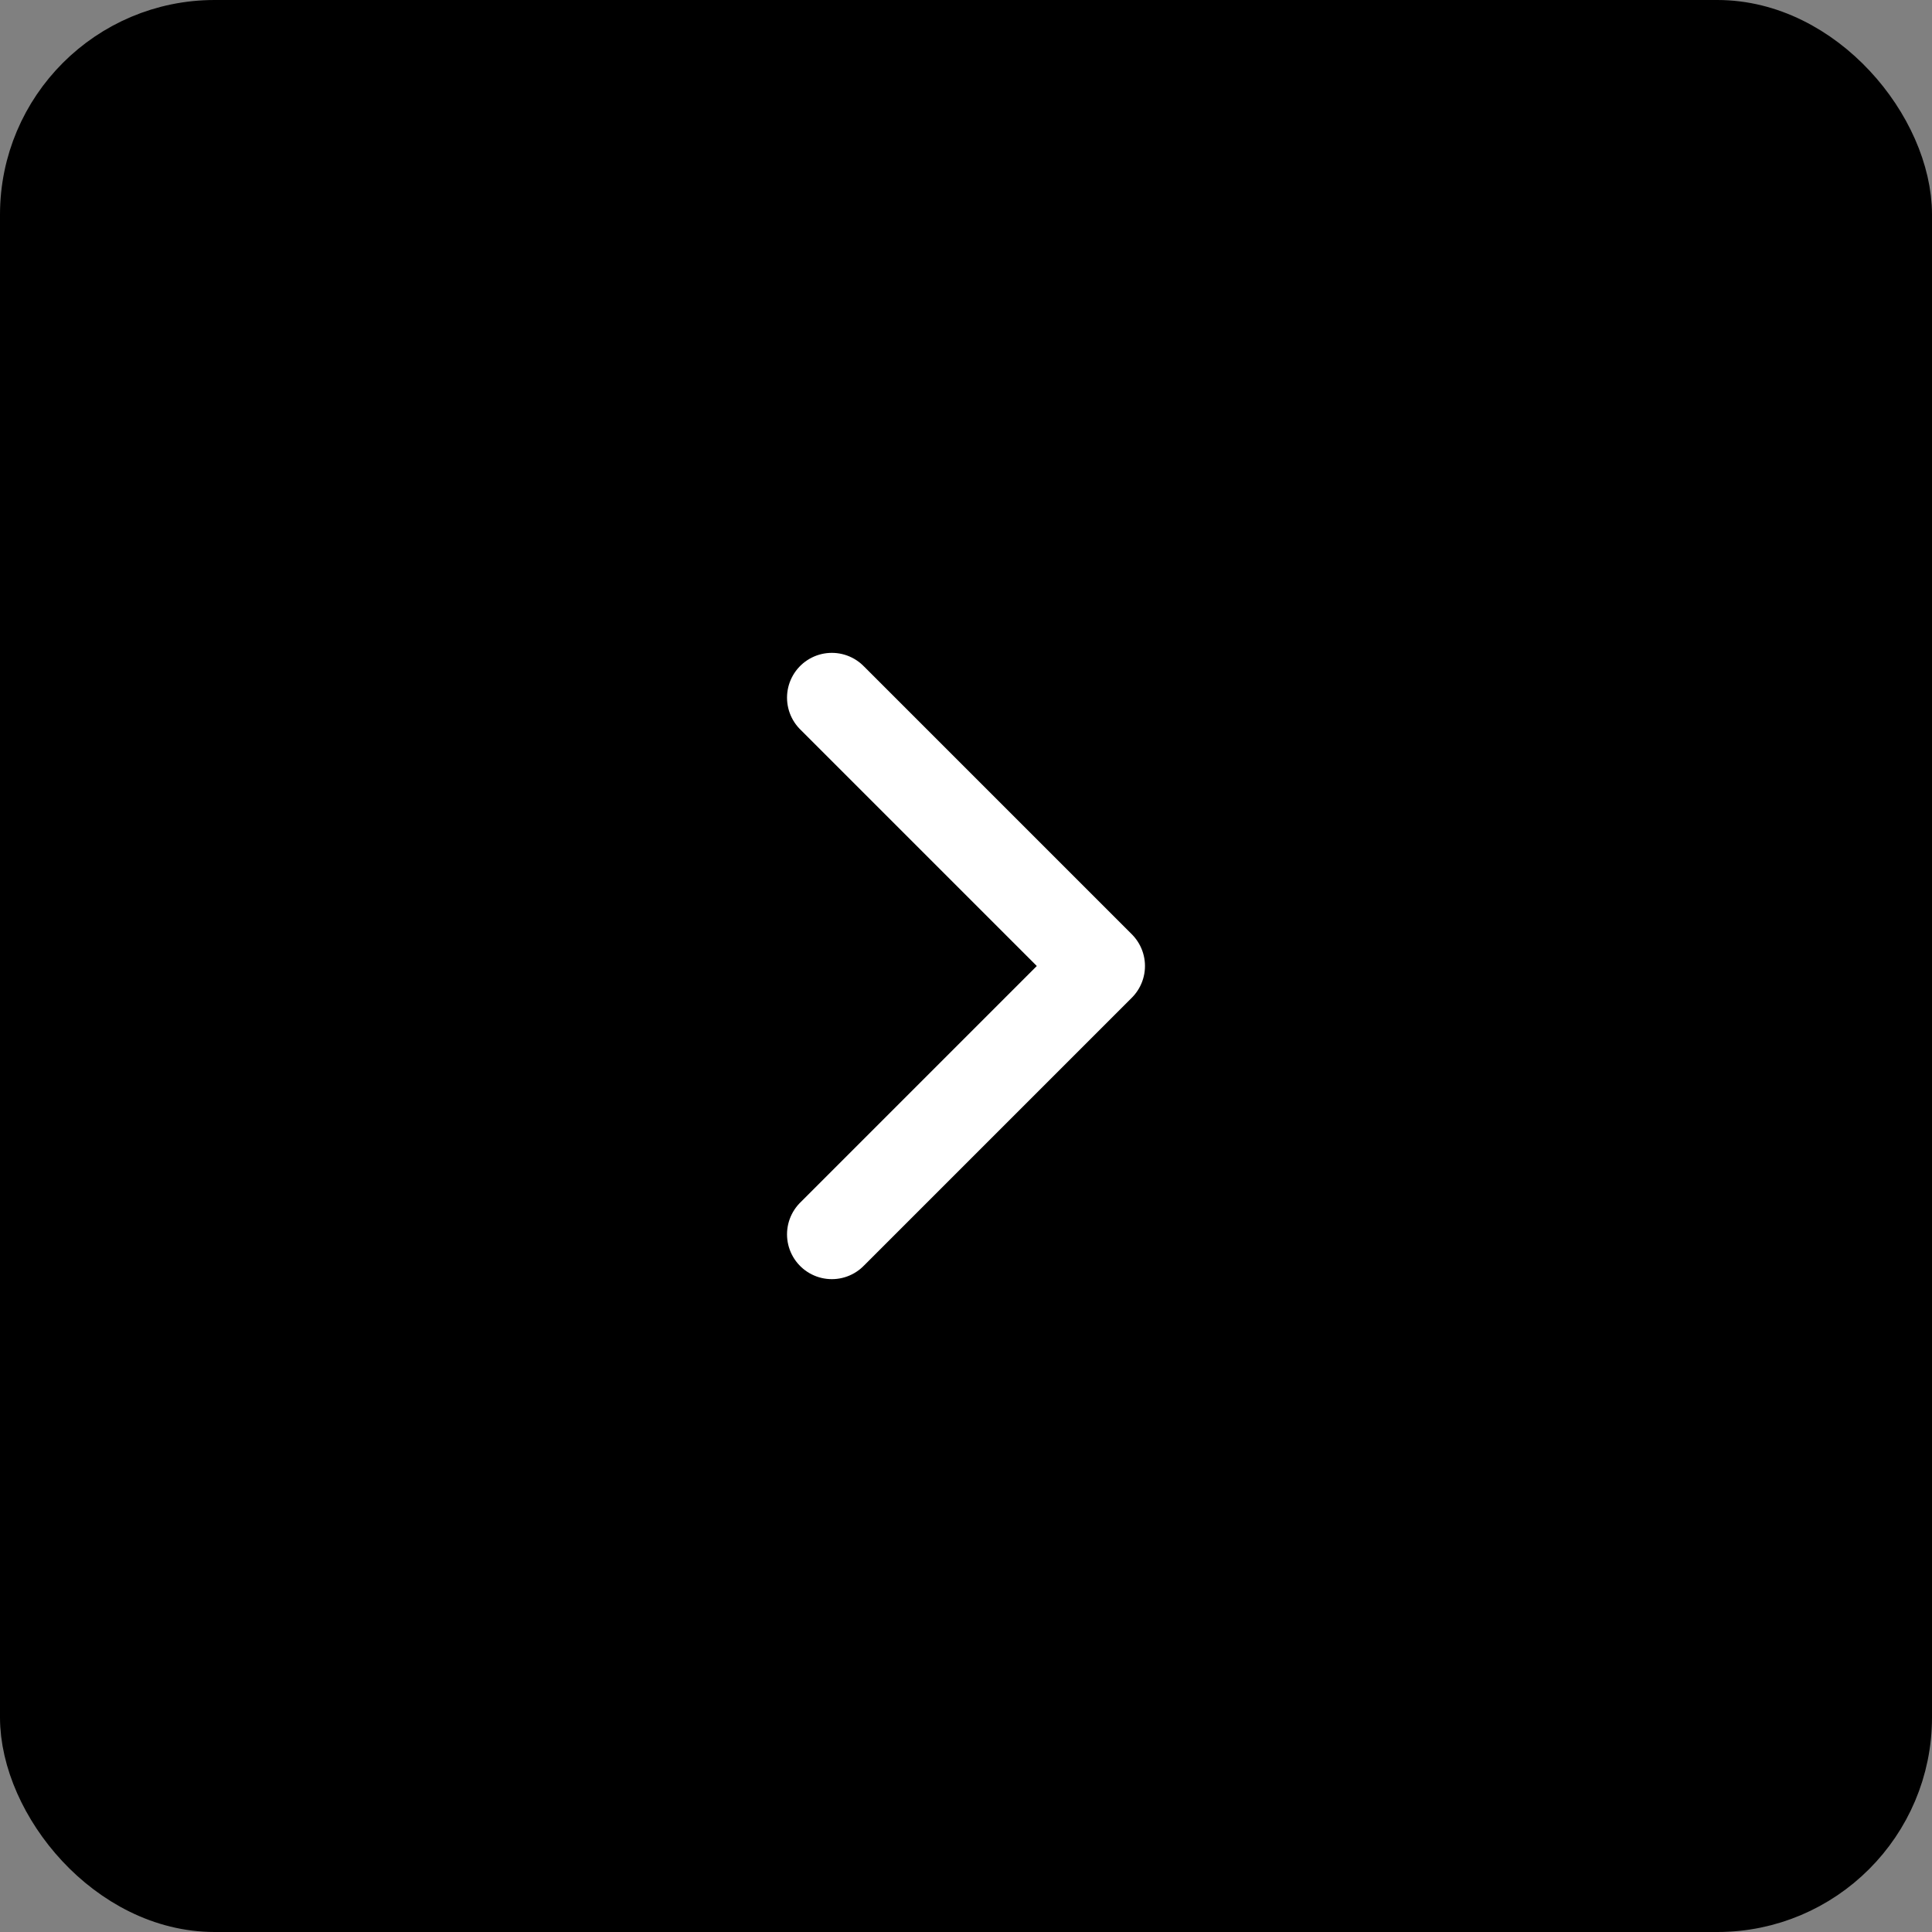
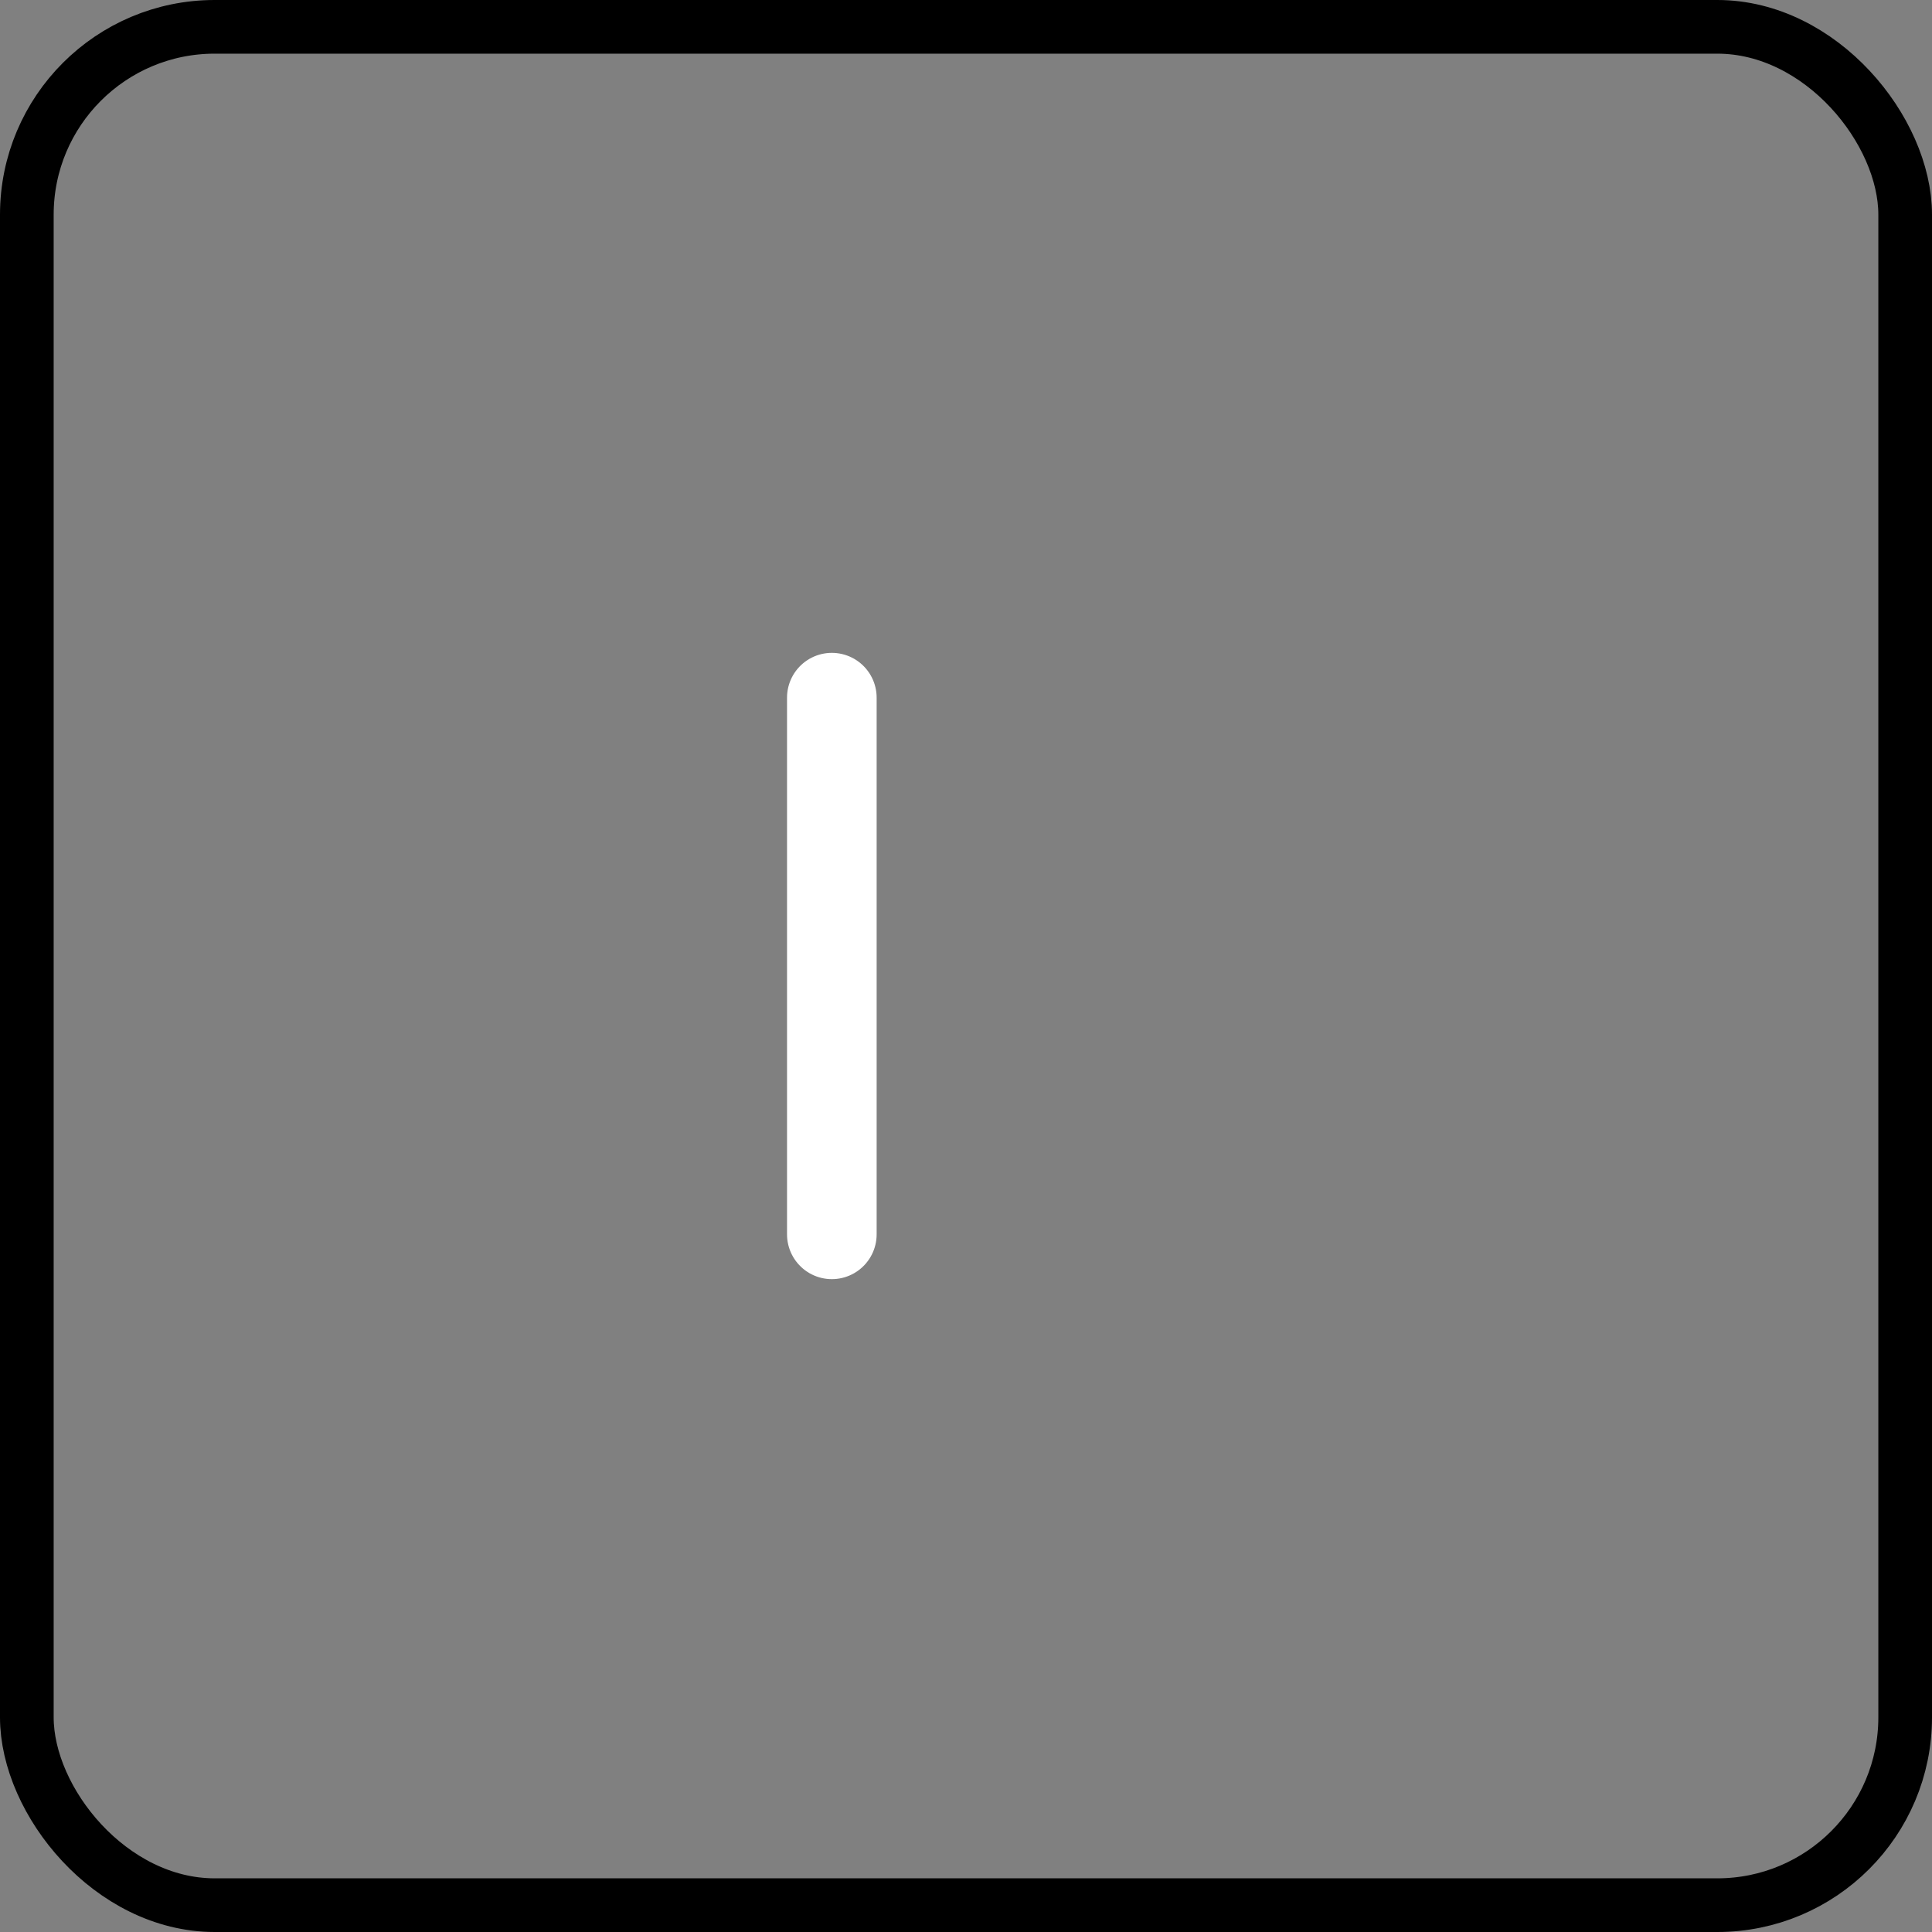
<svg xmlns="http://www.w3.org/2000/svg" width="36" height="36" viewBox="0 0 36 36" fill="none">
  <rect x="0" y="0" width="36" height="36" fill="#808080" stroke="none" />
-   <rect x="0.5" y="0.5" width="35" height="35" rx="3.5" fill="black" />
  <rect x="0.5" y="0.5" width="35" height="35" rx="3.5" stroke="black" />
-   <path d="M15.5 23L20.5 18L15.5 13" stroke="white" stroke-width="1.67" stroke-linecap="round" stroke-linejoin="round" />
+   <path d="M15.5 23L15.5 13" stroke="white" stroke-width="1.67" stroke-linecap="round" stroke-linejoin="round" />
</svg>